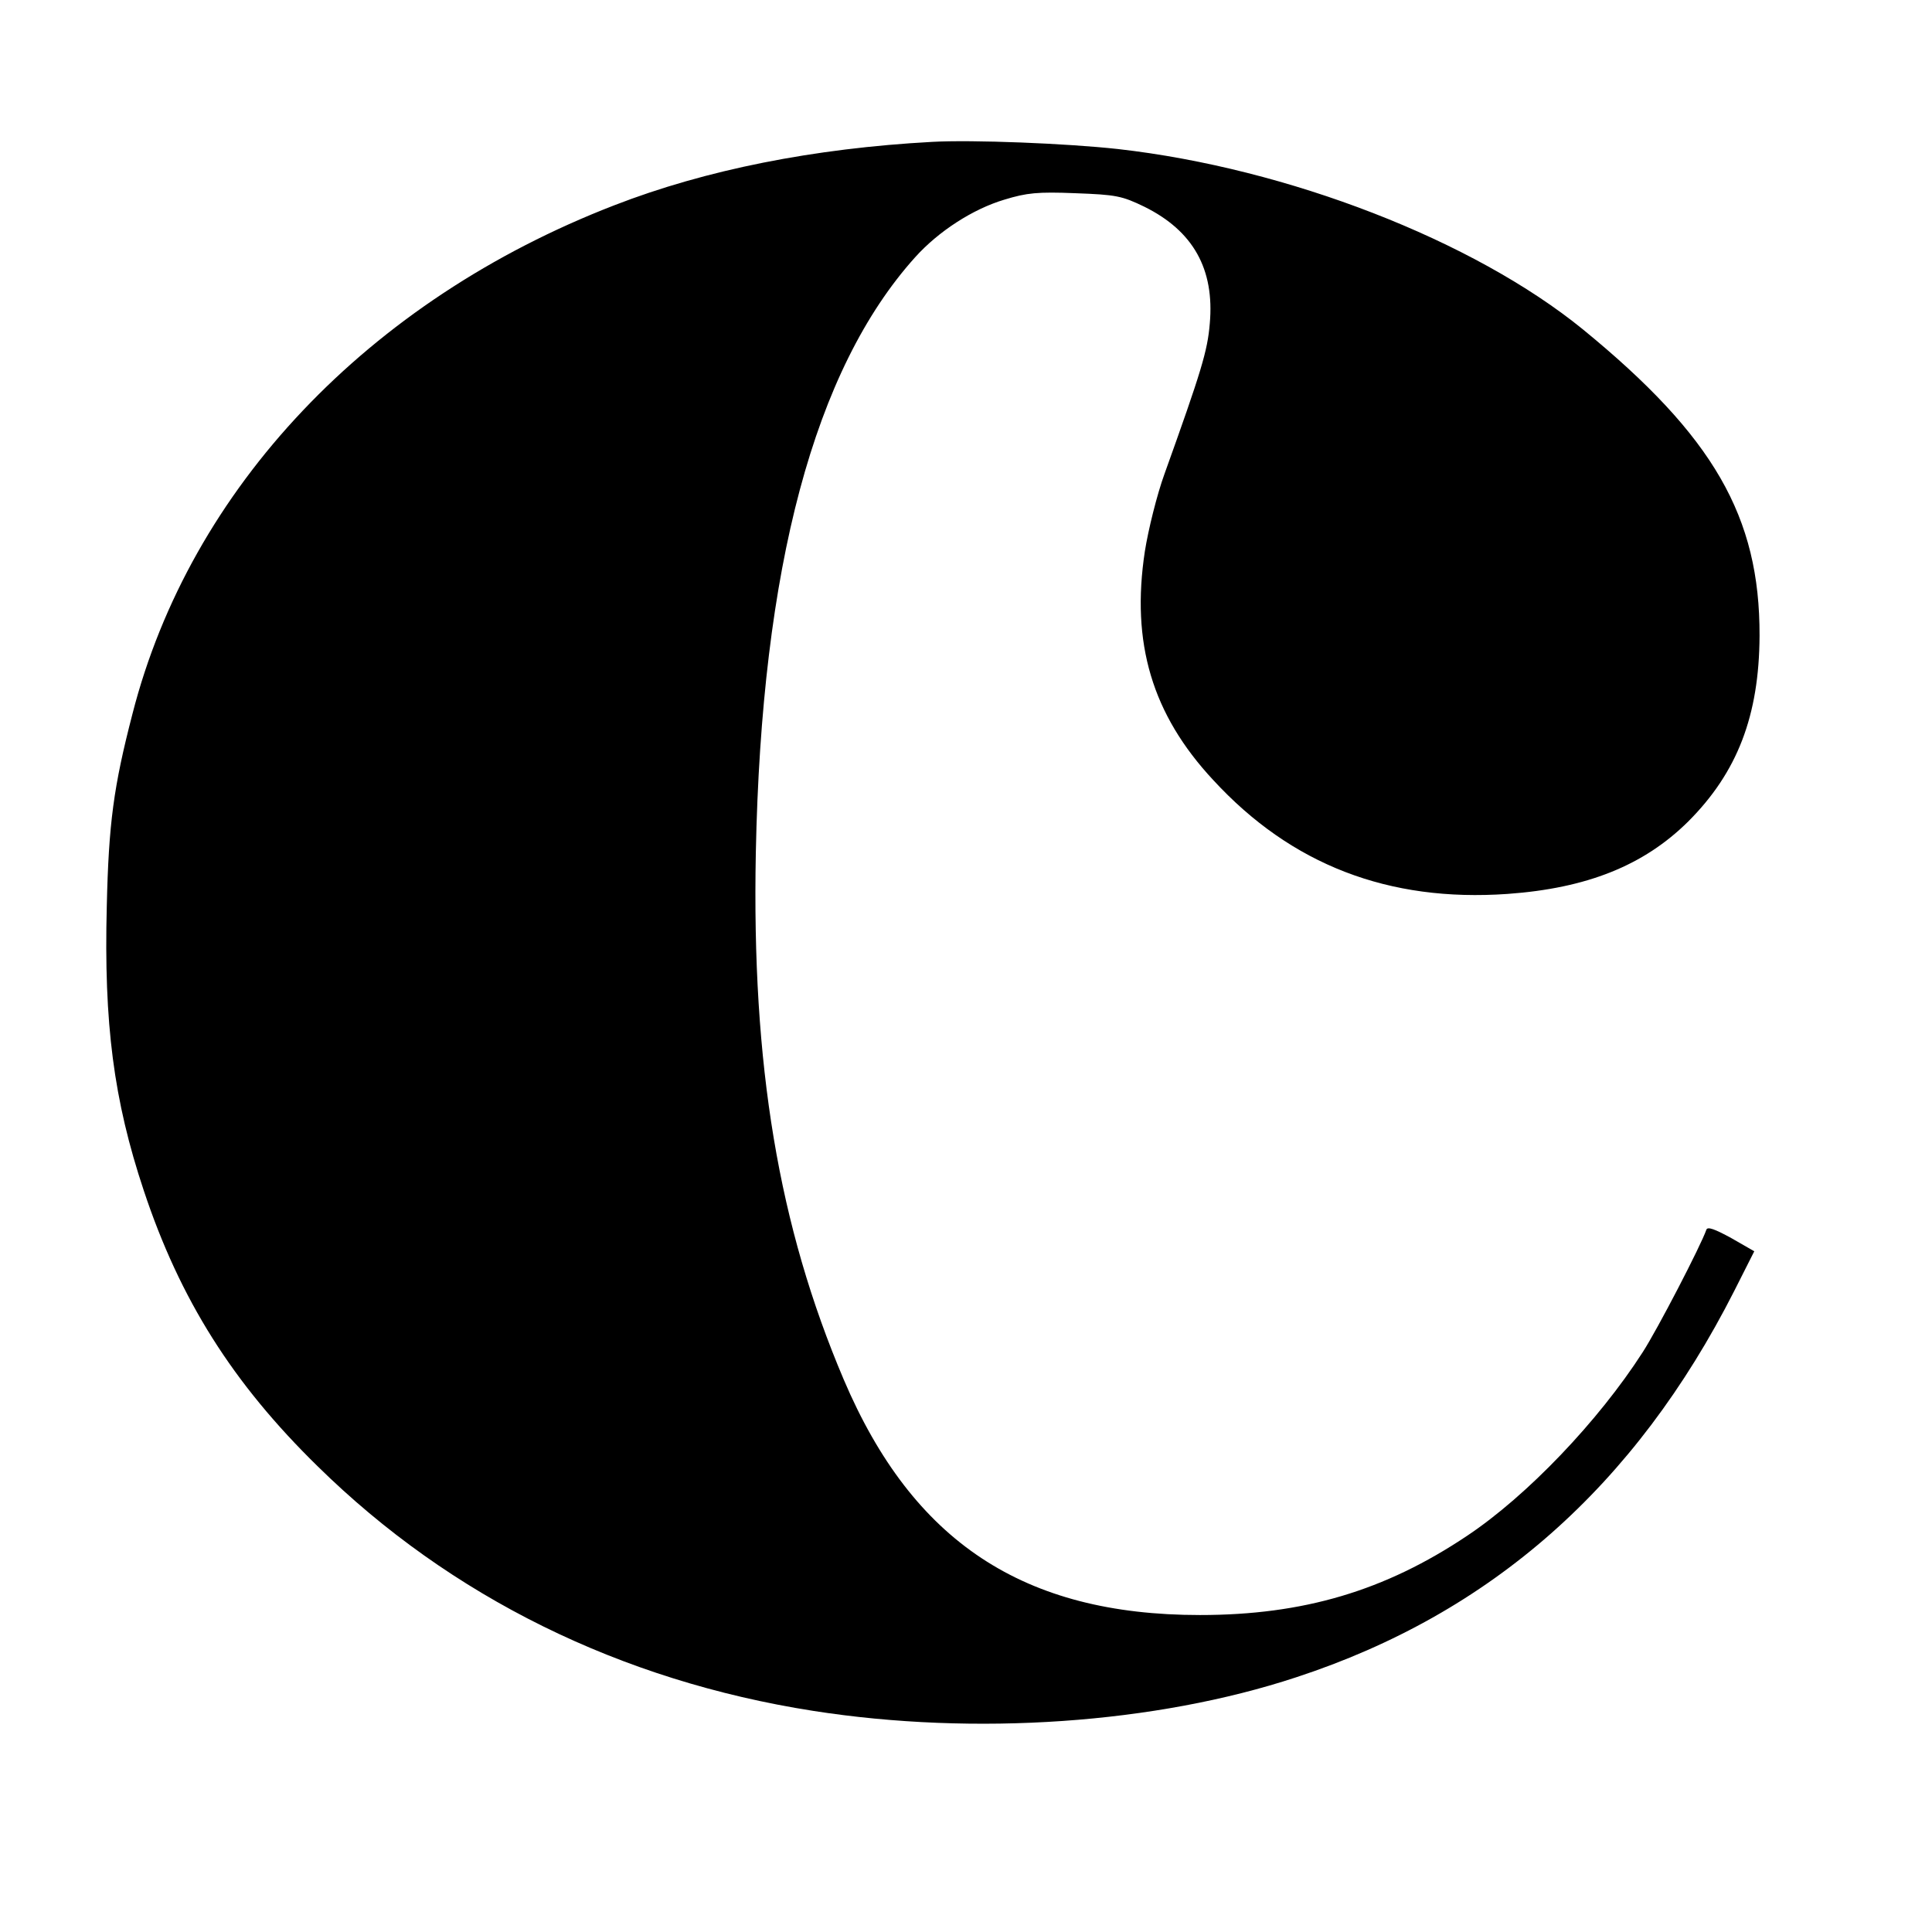
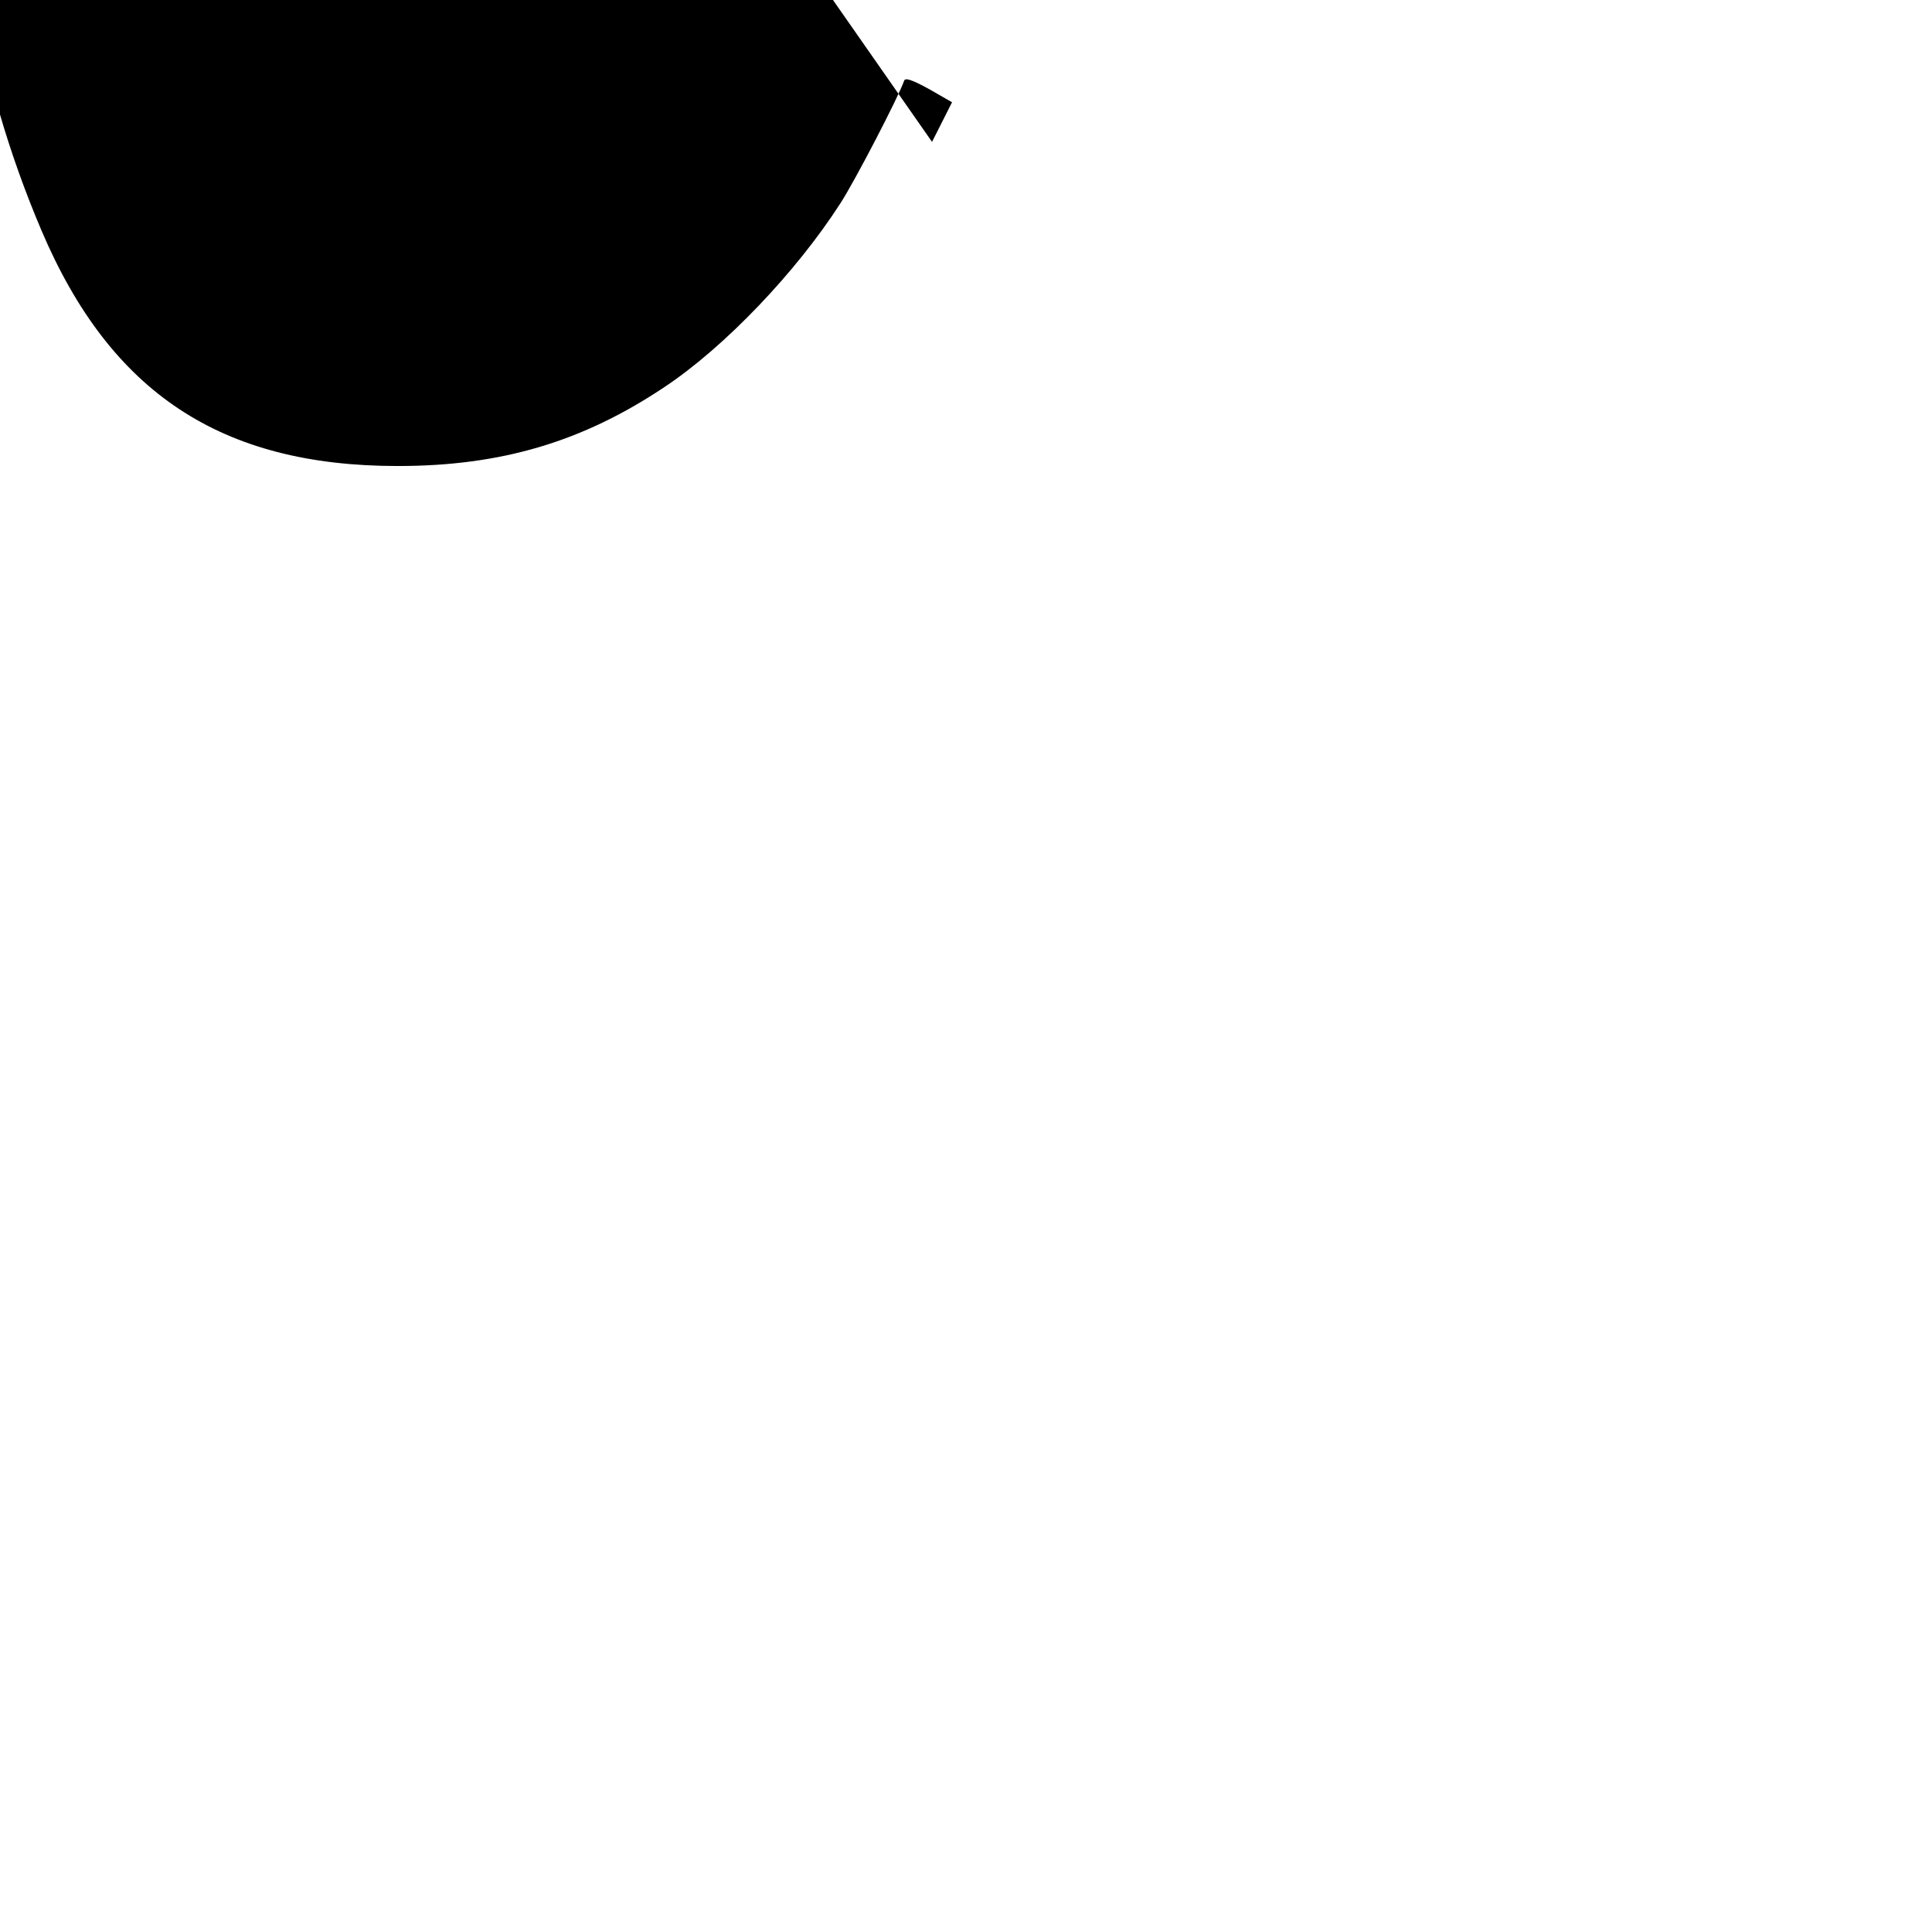
<svg xmlns="http://www.w3.org/2000/svg" version="1.0" width="512pt" height="512pt" viewBox="0 0 512 512" preserveAspectRatio="xMidYMid meet">
  <g transform="translate(0,512) scale(0.1,-0.1)" fill="currentColor" stroke="none">
-     <path d="M2470 4744 c-313 -17 -600 -74 -842 -168 -652 -252 -1124 -750 -1277 -1348 -50 -193 -63 -290 -68 -509 -8 -311 18 -514 98 -754 96 -289 236 -511 461 -731 352 -346 802 -568 1313 -648 429 -67 907 -34 1280 89 516 169 898 506 1161 1024 l53 105 -61 35 c-44 24 -63 31 -66 22 -14 -41 -130 -265 -169 -325 -117 -182 -306 -380 -465 -486 -218 -146 -434 -210 -708 -210 -468 0 -761 194 -944 624 -173 407 -244 833 -233 1396 15 757 155 1281 422 1578 62 69 153 128 237 153 59 18 88 21 187 17 109 -4 124 -7 184 -36 129 -64 186 -165 173 -310 -6 -72 -22 -125 -120 -398 -20 -55 -43 -148 -52 -205 -37 -243 19 -432 181 -606 207 -225 465 -324 780 -302 210 15 361 75 479 192 130 130 188 280 189 492 1 316 -122 529 -468 812 -290 236 -782 427 -1232 478 -136 15 -386 25 -493 19z" />
+     <path d="M2470 4744 l53 105 -61 35 c-44 24 -63 31 -66 22 -14 -41 -130 -265 -169 -325 -117 -182 -306 -380 -465 -486 -218 -146 -434 -210 -708 -210 -468 0 -761 194 -944 624 -173 407 -244 833 -233 1396 15 757 155 1281 422 1578 62 69 153 128 237 153 59 18 88 21 187 17 109 -4 124 -7 184 -36 129 -64 186 -165 173 -310 -6 -72 -22 -125 -120 -398 -20 -55 -43 -148 -52 -205 -37 -243 19 -432 181 -606 207 -225 465 -324 780 -302 210 15 361 75 479 192 130 130 188 280 189 492 1 316 -122 529 -468 812 -290 236 -782 427 -1232 478 -136 15 -386 25 -493 19z" />
  </g>
</svg>